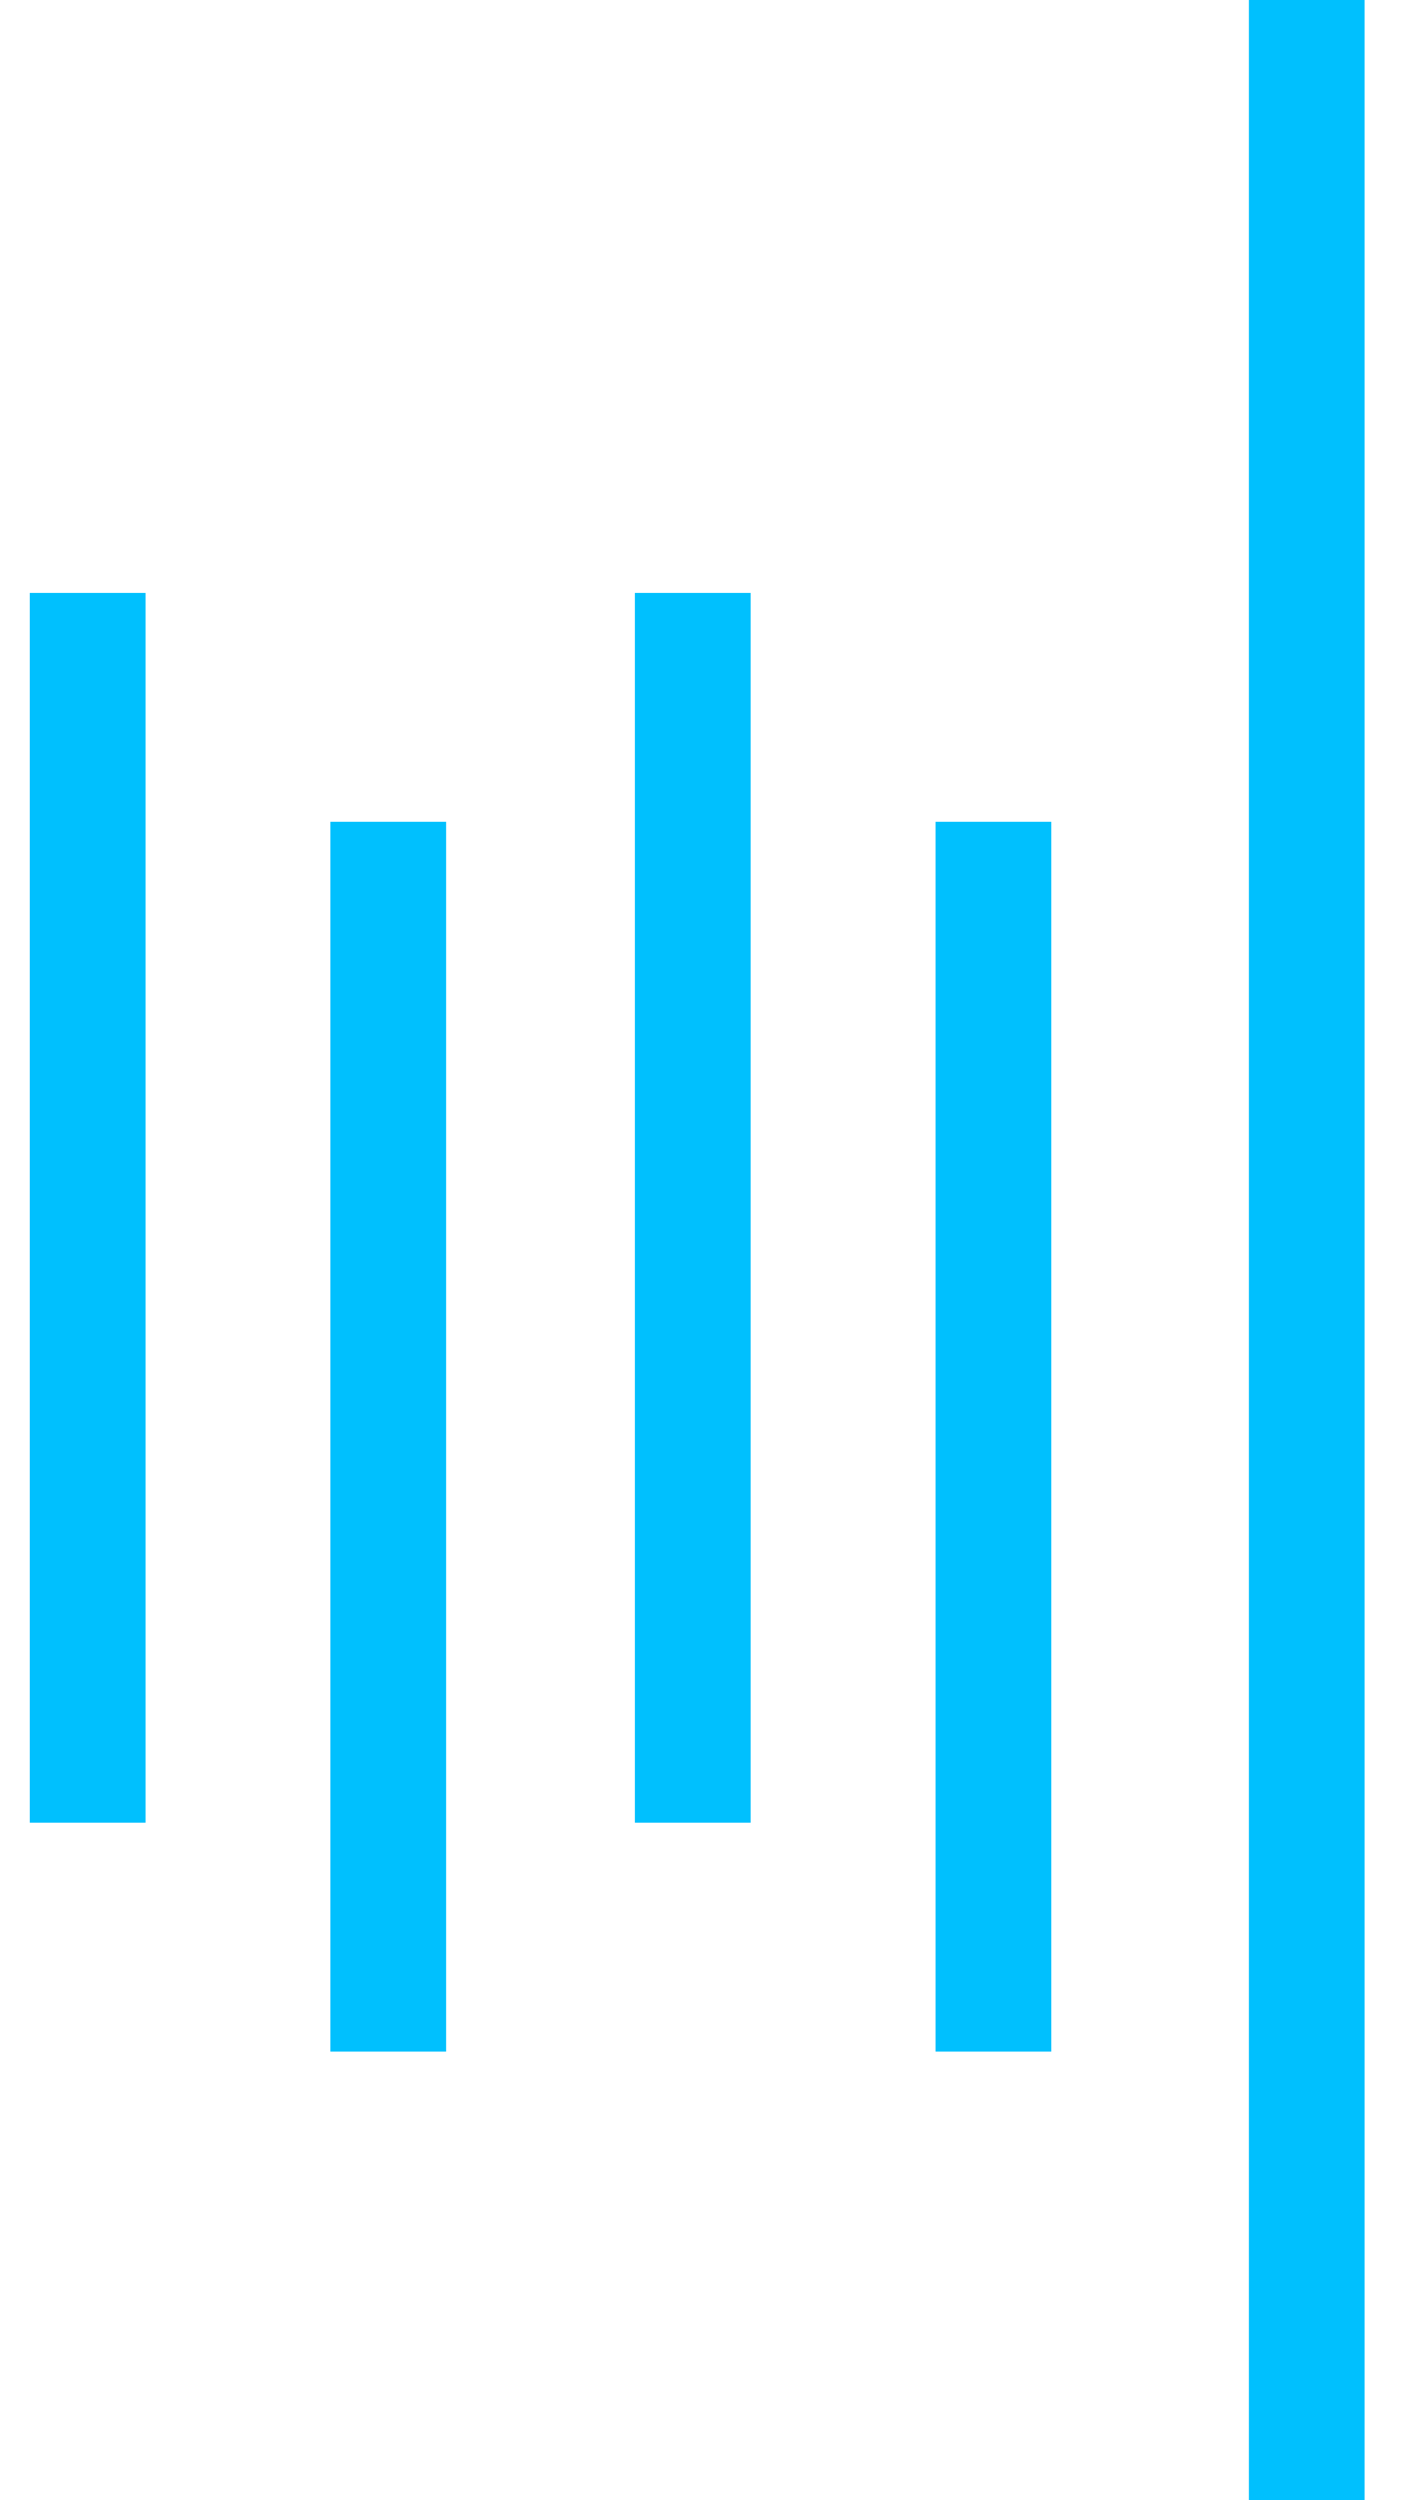
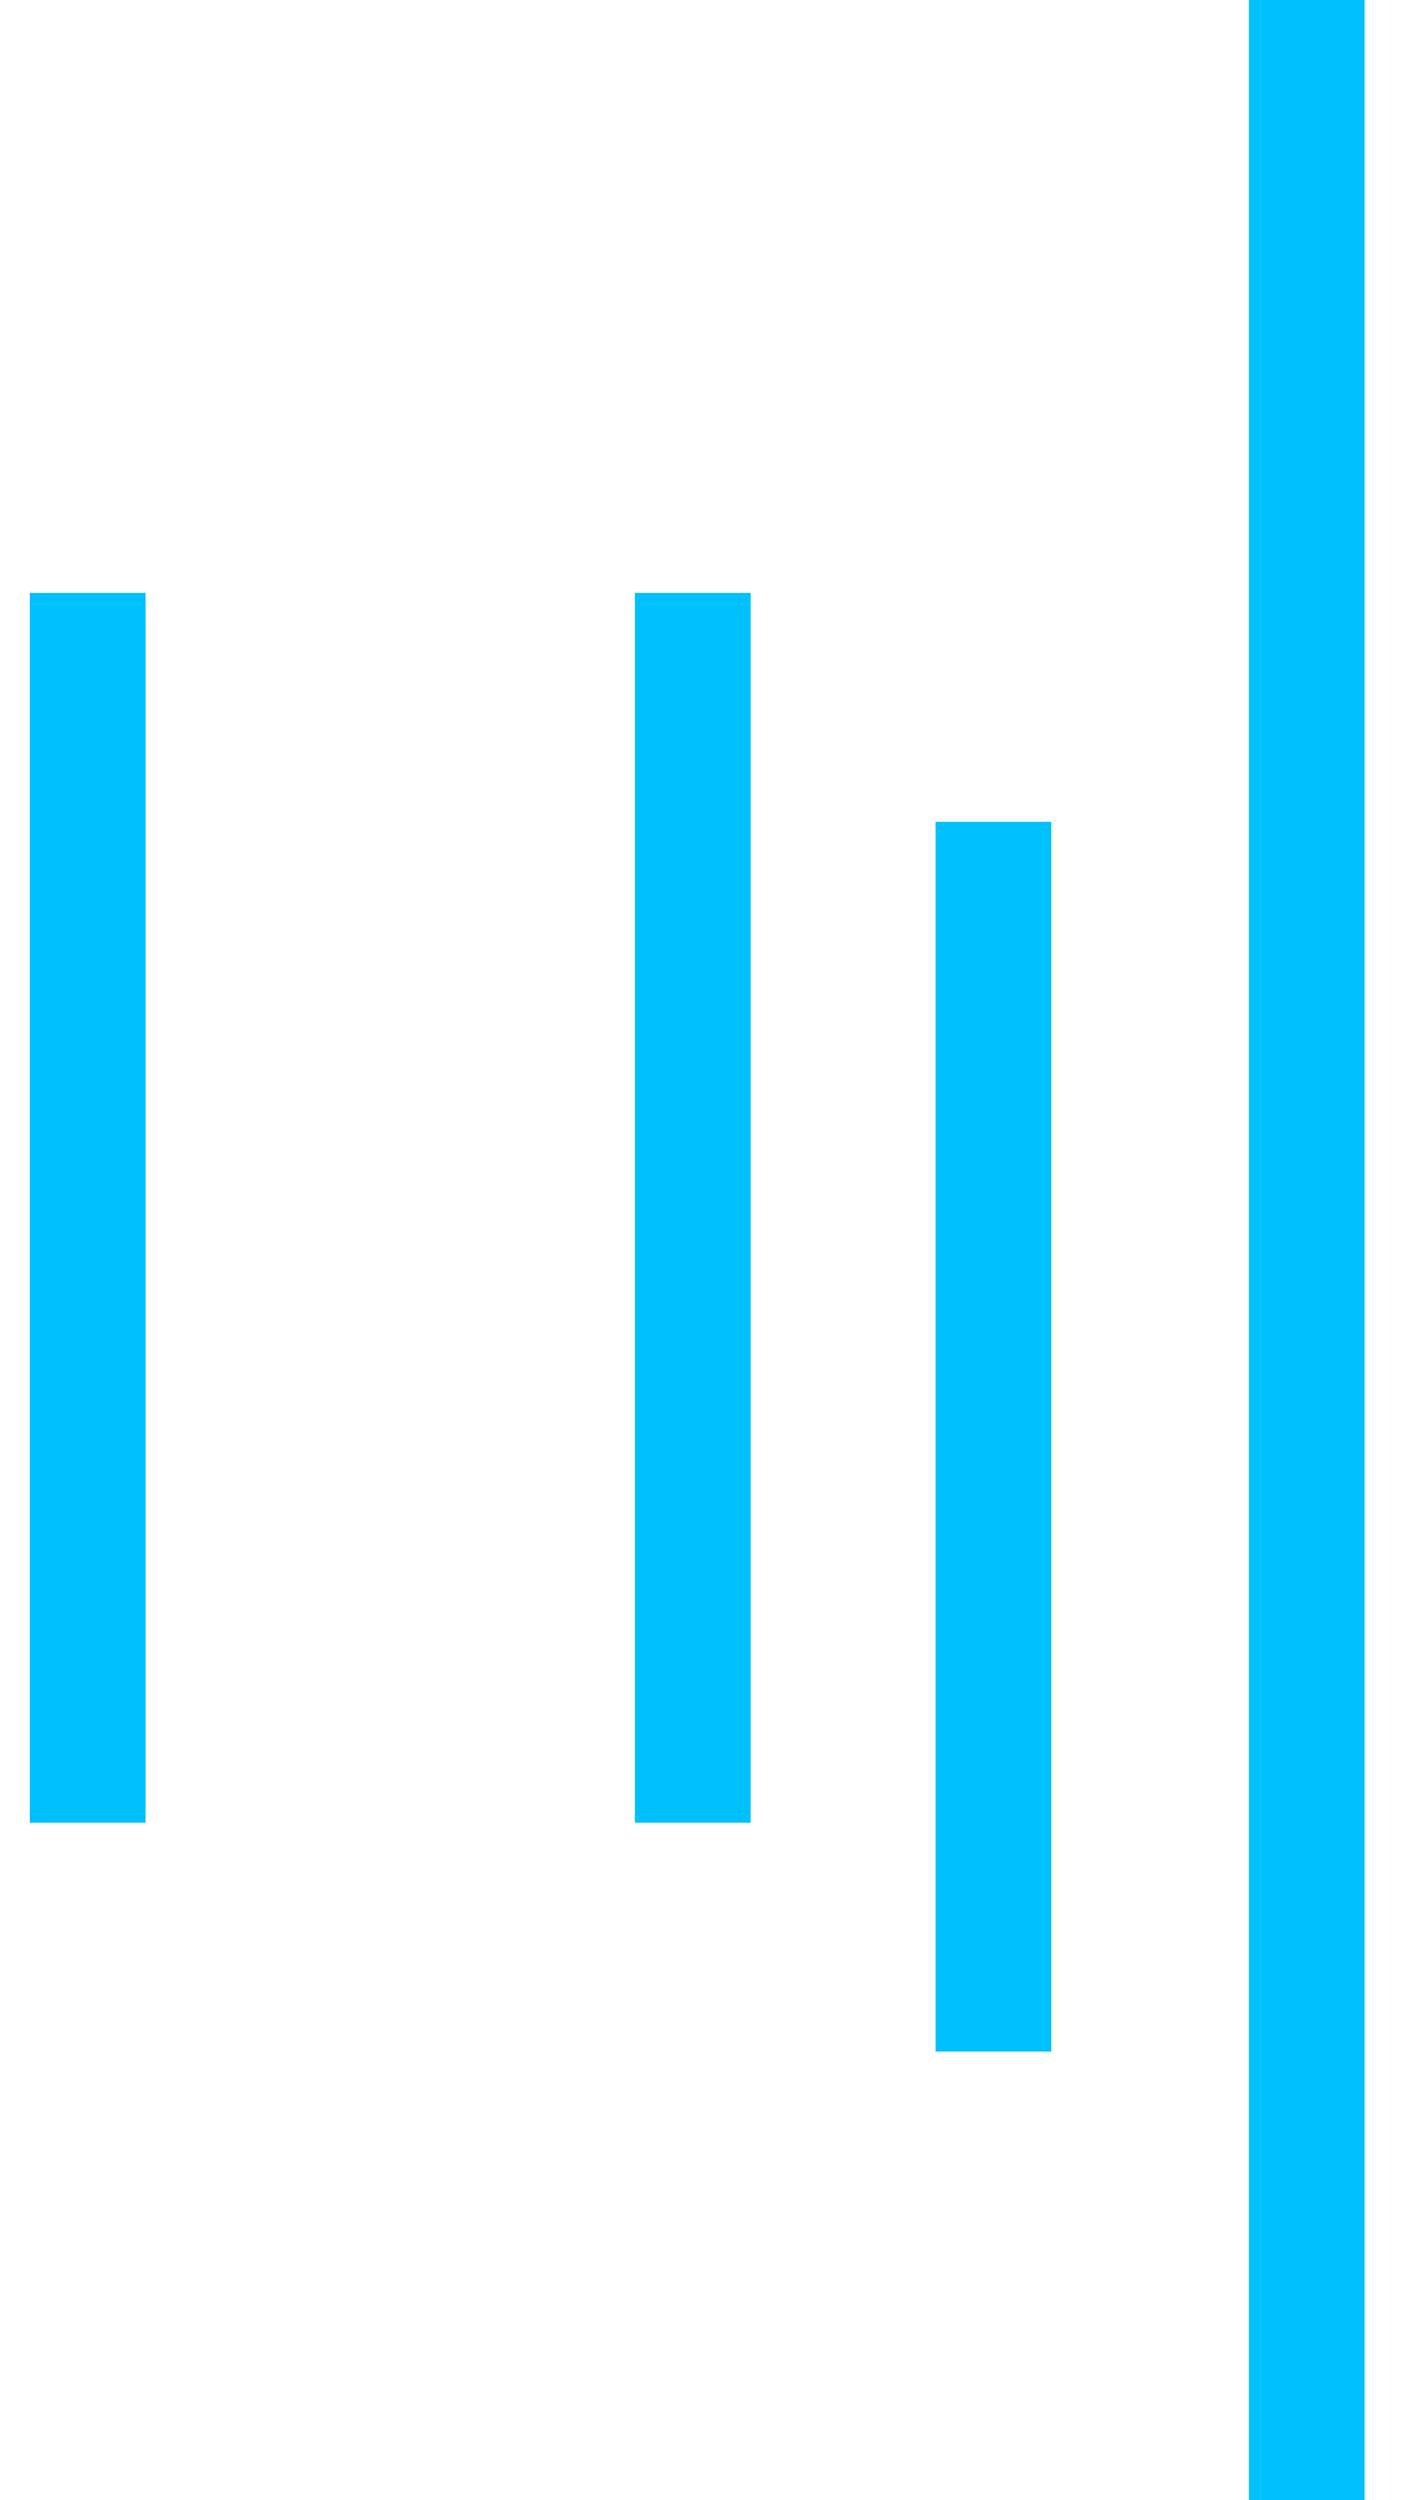
<svg xmlns="http://www.w3.org/2000/svg" width="27" height="48" viewBox="0 0 27 48" fill="none">
  <path d="M26.205 0H23.983V48H26.205V0Z" fill="#00C0FE" />
  <path d="M2.795 11.383H0.572V34.992H2.795V11.383Z" fill="#00C0FE" />
-   <path d="M8.567 15.777H6.344V39.386H8.567V15.777Z" fill="#00C0FE" />
  <path d="M14.415 11.383H12.192V34.992H14.415V11.383Z" fill="#00C0FE" />
  <path d="M20.188 15.777H17.966V39.386H20.188V15.777Z" fill="#00C0FE" />
</svg>